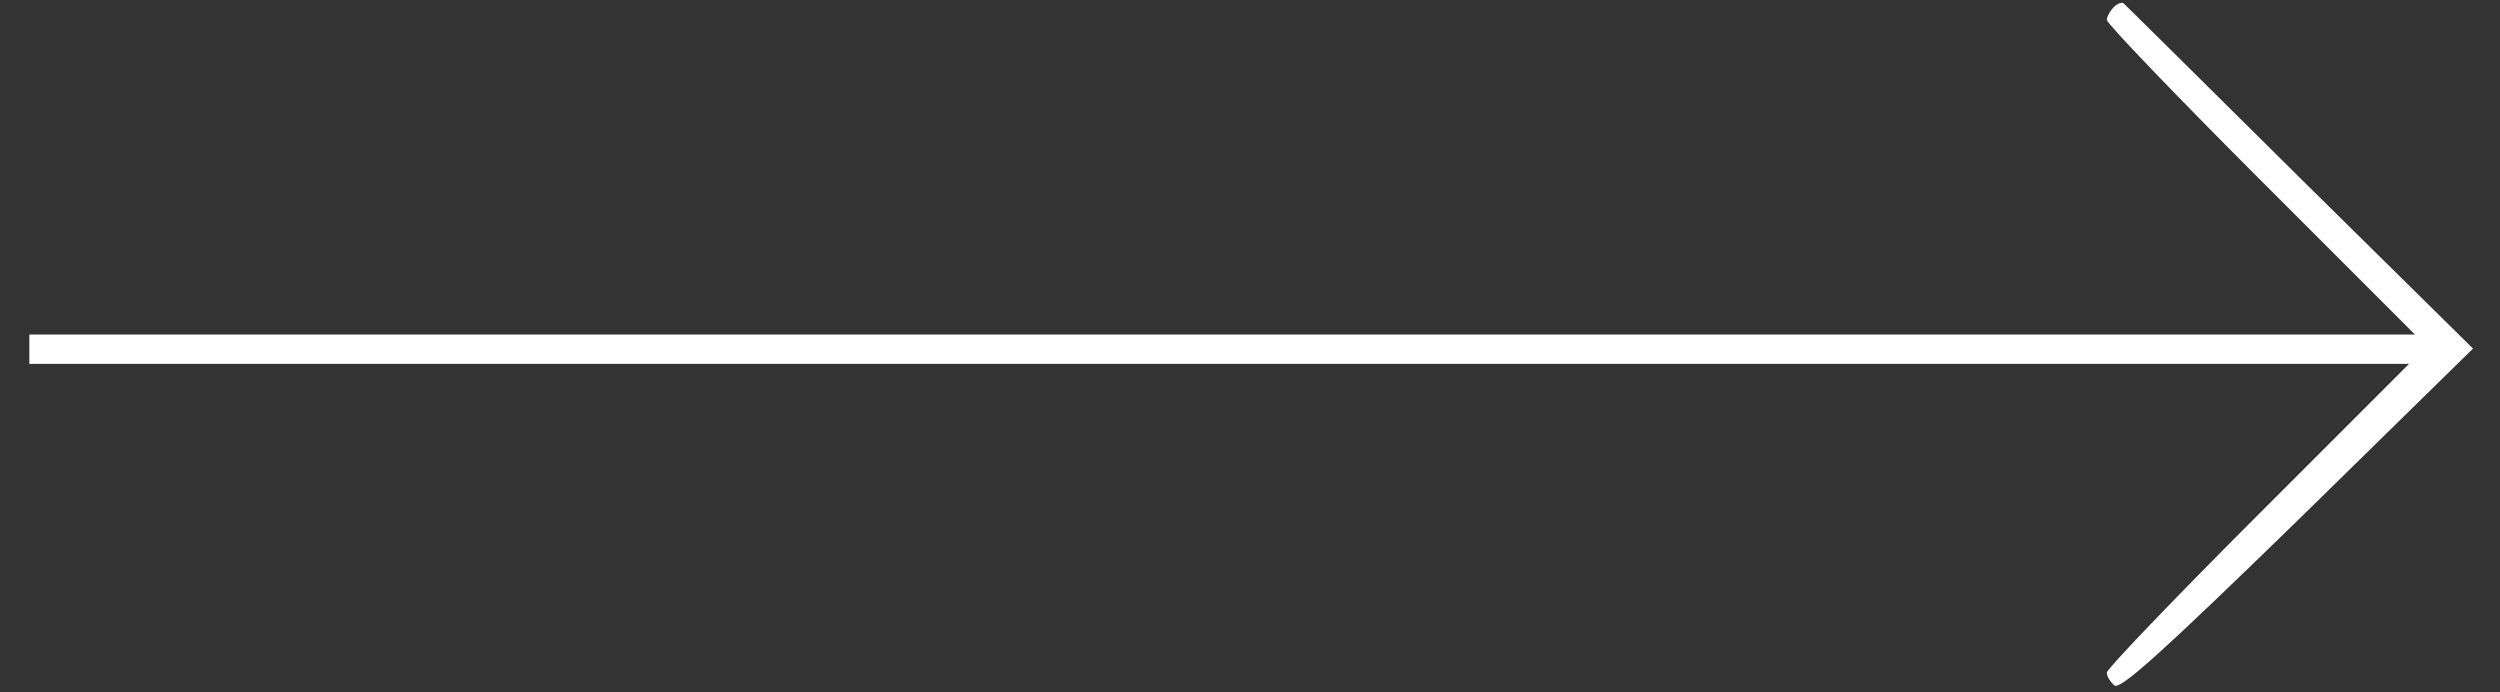
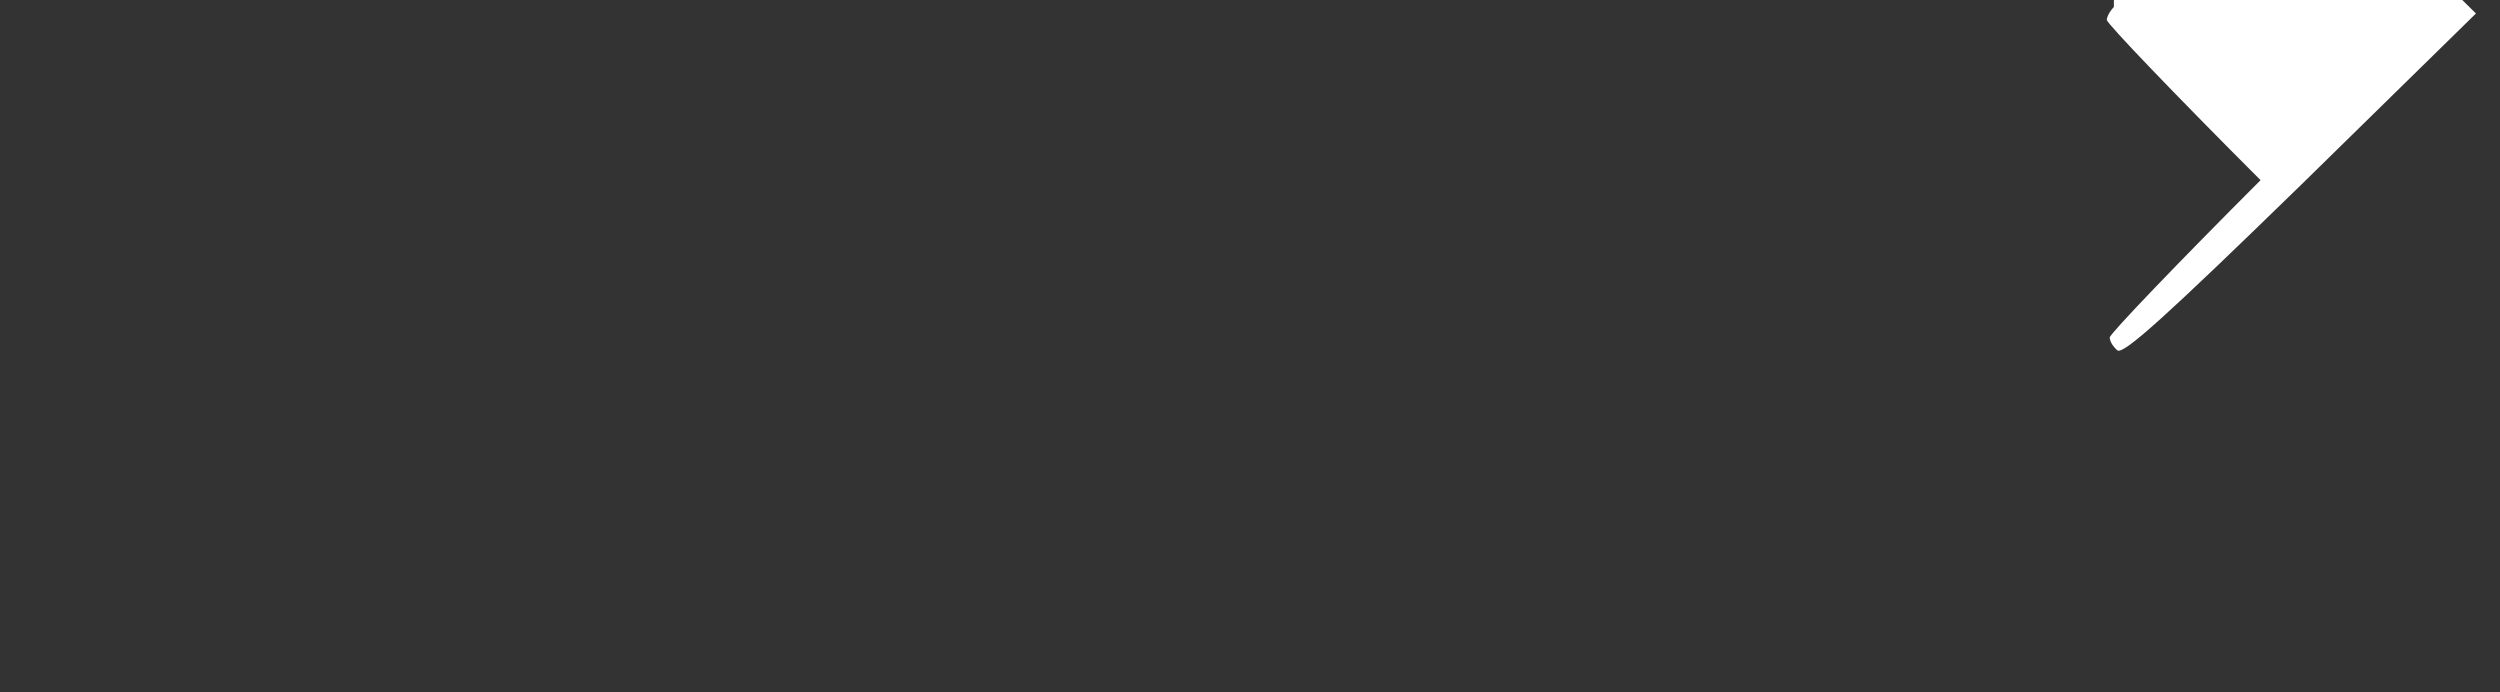
<svg xmlns="http://www.w3.org/2000/svg" version="1.0" width="426pt" height="118pt" viewBox="0 0 426 118" preserveAspectRatio="xMidYMid meet">
  <rect x="0" y="0" width="426" height="118" fill="#333333" stroke="none" />
  <g transform="translate(0,118) scale(0.1,-0.1)" fill="#ffffff" stroke="none">
-     <path d="M3602 1168 c-7 -7 -12 -17 -12 -22 0 -6 118 -129 262 -273 l263 -263 -2033 0 -2032 0 0 -25 0 -25 2027 0 2028 0 -258 -258 c-141 -141 -257 -262 -257 -268 0 -7 6 -16 13 -22 10 -8 83 58 312 281 l299 293 -295 291 c-161 160 -297 294 -300 297 -3 3 -11 0 -17 -6z" />
+     <path d="M3602 1168 c-7 -7 -12 -17 -12 -22 0 -6 118 -129 262 -273 c-141 -141 -257 -262 -257 -268 0 -7 6 -16 13 -22 10 -8 83 58 312 281 l299 293 -295 291 c-161 160 -297 294 -300 297 -3 3 -11 0 -17 -6z" />
  </g>
</svg>